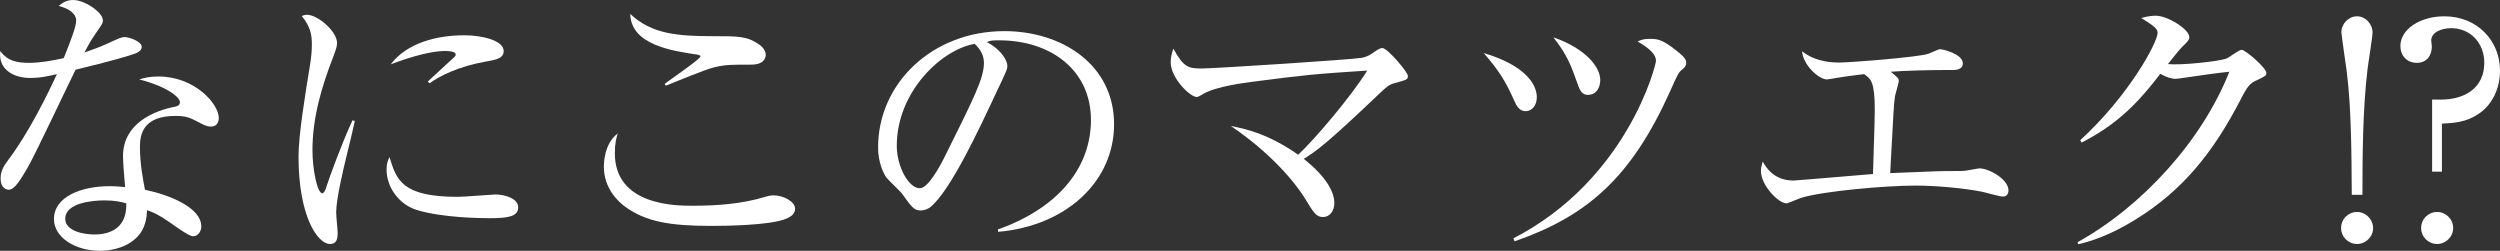
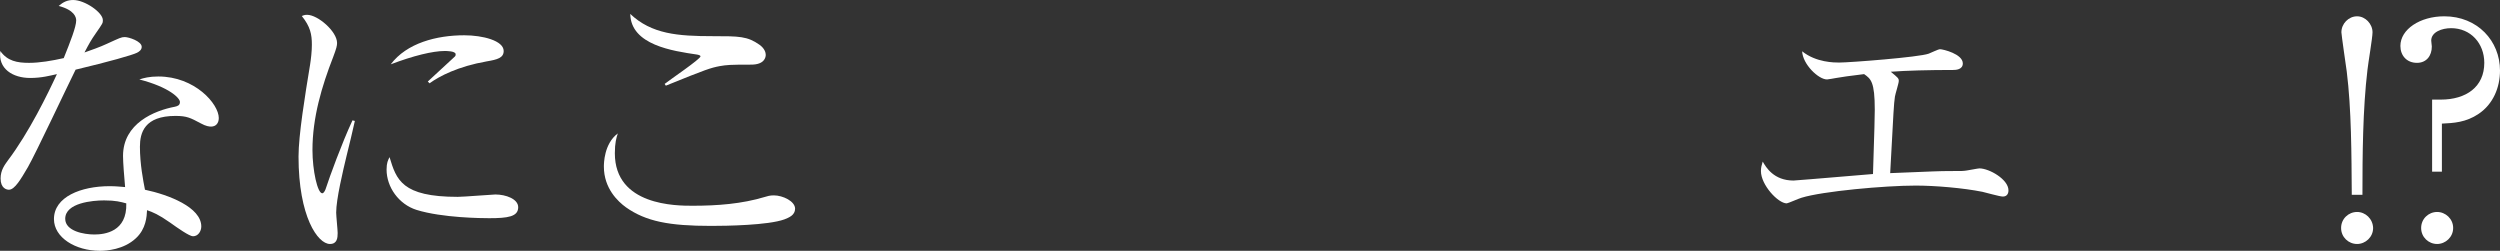
<svg xmlns="http://www.w3.org/2000/svg" version="1.1" id="レイヤー_1" x="0px" y="0px" width="843.3px" height="84.6px" viewBox="0 0 843.3 84.6" style="enable-background:new 0 0 843.3 84.6;" xml:space="preserve">
  <rect x="0" y="0" width="843.3" height="84.6" fill="#333333" stroke="none" />
  <style type="text/css">
	.st0{fill:#FFFFFF;}
</style>
  <g>
    <path class="st0" d="M46.2,17.8c-1.6,0.8-9.4,3-20.7,5.7C22.9,28.7,12,51.9,9.4,56.4C7.1,60.3,5,64,3,64c-0.7,0-2.8-0.4-2.8-3.8   c0-2.8,1.4-4.6,2.4-6C9.8,44.7,16.2,31.5,19.2,25c-2.2,0.5-5.2,1.3-9,1.3c-5.9,0-10.9-3.1-10.1-9.1c2.4,3.4,5.7,4,9.7,4   c3.6,0,7.7-0.7,11.7-1.6c2.3-5.7,4.2-10.6,4.2-12.7c0-1.1-0.6-3.5-5.9-4.9c1.5-1.3,2.9-2,4.9-2c3.9,0,10,4.2,10,6.8   c0,1,0,1-2.5,4.6c-1.4,2-2.2,3.4-3.7,6.3c2-0.7,5.4-1.9,7.5-2.9c4.4-2,4.9-2.3,6.1-2.3c1.3,0,5.7,1.4,5.7,3.3   C47.8,16.8,47,17.4,46.2,17.8z M71.2,42.7c-0.6,0-1.7-0.1-3.5-1.1c-3.4-1.8-4.6-2.5-8.5-2.5c-10.5,0-12,5.7-12,10.4   c0,5.8,1.1,11.4,1.7,14.5c8,1.7,19,5.9,19,12.4c0,1.5-1,3.3-2.8,3.3c-1.2,0-5.2-2.8-7.7-4.6c-4-2.8-5.8-3.5-7.8-4.2   c-0.1,2.1-0.3,6.3-3.8,9.5c-4.1,3.8-9.8,4.2-12.1,4.2c-8.3,0-15.5-4.5-15.5-10.7c0-7.5,9.1-11.1,18.8-11.1c2.2,0,3.7,0.2,5.2,0.3   c-0.3-3.5-0.7-8.2-0.7-10.5c0-11,10.6-15.3,17.5-16.6c0.8-0.2,1.7-0.4,1.7-1.6c0-1.3-3.6-5-13.7-7.6c1.5-0.5,3.4-1,6.4-1   c12.4,0,20.4,9.3,20.4,14C73.8,41.6,72.8,42.7,71.2,42.7z M35.1,67.6c-3.8,0-13.1,0.8-13.1,6.2c0,4.2,6.4,5.3,9.8,5.3   c3.5,0,11.1-0.9,10.8-10.5C40.7,68.1,39.1,67.6,35.1,67.6z" />
    <path class="st0" d="M116.9,52.6c-1.2,5-3.5,14.6-3.5,19.1c0,1.1,0.5,5.9,0.5,6.9c0,1.7-0.2,3.7-2.6,3.7c-4.1,0-10.6-9.2-10.6-29.5   c0-7.2,2.2-20.7,3.9-31c0.3-1.9,0.6-4.5,0.6-6.7c0-3.5-0.5-6.1-3.4-9.7c0.5-0.2,0.9-0.4,1.8-0.4c3.6,0,10.1,5.6,10.1,9.5   c0,0.9-0.2,1.8-1.3,4.7c-3.9,10-7,20.5-7,31.4c0,6.9,1.7,14.6,3.3,14.6c0.6,0,1.1-1.2,1.3-1.9c1.1-3.4,5.3-15,8.9-22.7l0.8,0.2   C119.1,43.6,117.7,49.4,116.9,52.6z M165,73.6c-2.4,0-15.8-0.1-24.5-2.8c-6-1.9-10.1-7.7-10.1-13.6c0-2.3,0.5-3.2,1-4.2   c2.3,7.6,4.1,13.4,23,13.4c2,0,11.7-0.8,12.7-0.8c3.5,0,7.7,1.5,7.7,4.3C174.8,73.1,171.3,73.6,165,73.6z M164.2,20.7   c-9.7,1.7-16,5-19.3,7.4l-0.6-0.6c1.5-1.4,8.8-8.1,9.1-8.4c0.3-0.3,0.3-0.5,0.3-0.8c0-1.1-3.1-1.1-3.7-1.1c-4,0-10.6,1.6-18.2,4.5   c5.4-7.2,15.5-9.8,24.8-9.8c6.2,0,13.3,1.8,13.3,5.3C169.9,19.5,167.8,20.1,164.2,20.7z" />
    <path class="st0" d="M264.6,74c-5.5,2-19.7,2.2-24.7,2.2c-14.2,0-22-1.5-28.8-6.3c-2.6-1.9-7.4-6.3-7.4-13.7c0-0.9,0-7.7,4.7-11.2   c-0.5,1.5-1,3.2-1,6.7c0,17.7,20.7,17.7,26.2,17.7c8.3,0,16.6-0.6,24.5-3c0.6-0.2,1.6-0.5,2.9-0.5c3.1,0,7.2,2,7.2,4.5   C268.2,72.6,266.1,73.4,264.6,74z M253.4,21.8c-7.4,0-8.2,0.1-10.6,0.5c-3.1,0.6-4.4,1-18.2,6.6l-0.4-0.6   c1.9-1.5,12.1-8.4,12.1-9.3c0-0.3-0.6-0.5-1.2-0.6c-8.1-1.2-22.3-3.2-22.5-13.7c7.2,6.8,16,7.5,27.9,7.5c8.8,0,11.6,0,15.7,2.9   c1.8,1.3,2.1,2.7,2.1,3.4C258.3,19.3,257.9,21.8,253.4,21.8z" />
-     <path class="st0" d="M336.7,78.2l-0.1-0.8C358,69.8,368,55.7,368,40.5c0-16.9-13.6-26.9-31-26.9c-2.5,0-3,0.1-4.1,0.6   c5.4,2.9,6.9,6.6,6.9,8c0,1.1-0.3,1.8-3.4,8.3c-6.4,13.7-15.8,33.8-22.6,39.4c-0.7,0.5-1.9,1.1-3.2,1.1c-2.3,0-3.2-1.3-6.2-5.5   c-0.7-1-4.7-4.7-5.4-5.6c-1.1-1.6-2.8-5.2-2.8-10.2c0-21.5,18.2-39.2,42.6-39.2c19.4,0,37,11.3,37,31.4   C375.8,61.3,359.6,76.2,336.7,78.2z M328.8,14.8c-11,1.8-26.3,16-26.3,34.4c0,6.8,3.9,14.3,7.8,14.3c2.7,0,6.6-7.1,8.3-10.5   c10-20.1,13.3-26.6,13.3-31.8C331.9,18.7,330.7,16.6,328.8,14.8z" />
-     <path class="st0" d="M470.6,28c-2,0.5-2.6,1.1-4.8,3.1c-18.8,17.9-21.5,19.6-26,22.5c7.2,5.7,10.3,10.9,10.3,14.9   c0,2.4-1.3,4.7-3.9,4.7c-2.2,0-3.2-1.6-5.9-6.1c-1.1-1.8-8.2-13.1-25.1-24.6c4.6,0.9,12.5,2.5,22.7,9.7c5.8-5.4,18.1-20,23.3-28.4   c-18.2,1.2-20.3,1.4-38.9,3.8c-2.2,0.3-11.9,1.5-16.3,4c-1.8,1.1-2,1.1-2.4,1.1c-2.1,0-8.7-6.3-8.7-11.7c0-1.8,0.4-3.1,0.9-4.6   c3.5,6.4,5.1,6.7,9.7,6.7c3.9,0,50.7-3,53.8-3.6c2.1-0.4,3-1.1,4.6-2.2c1.3-0.9,1.9-1.1,2.4-1.1c1.7,0,8.6,8.1,8.6,9.4   C474.9,26.9,474.5,26.9,470.6,28z" />
-     <path class="st0" d="M514.6,37.5c-2.1,0-3.1-1.9-3.8-3.5c-3.1-7-5.4-10.4-10.3-16.1c13.9,4.1,17.9,10.5,17.9,14.9   C518.4,35.5,516.8,37.5,514.6,37.5z M567.4,23.5c-1.2,0.9-1.6,1.8-4,7.2c-13.1,29.2-28,42.2-52.5,50.7l-0.4-1   c38.4-19.8,48.1-58.4,48.1-59.9c0-1.9-1.8-4-6.2-6.5c1.1-0.5,1.9-0.9,4.3-0.9c2.7,0,4.5,0.4,9.8,4.8c1.6,1.3,2.3,2.2,2.3,3.3   C568.8,22.1,568.3,22.8,567.4,23.5z M535.6,32c-1.8,0-2.6-1.3-3.3-3.3c-2.4-6.7-3.5-9.9-8.3-16.1c10.7,3.7,15.8,9.9,15.8,14.4   C539.8,29.1,538.8,32,535.6,32z" />
    <path class="st0" d="M675.6,66.3c-1.1,0-5.9-1.4-6.9-1.6c-6.5-1.3-16-2.1-22.5-2.1c-10.4,0-31.4,1.9-38.5,4.1   c-0.8,0.2-4.6,1.9-5,1.9c-2.9,0-8.7-6.2-8.7-10.9c0-1.1,0.2-1.9,0.6-3.2c1.1,1.9,3.7,6.4,10.4,6.4c0.7,0,11-0.9,12.4-1   c2.3-0.2,12.4-1,14.4-1.2c0.5-15.8,0.6-19.1,0.6-21.7c0-9.4-1.3-10.4-3.6-12c-6.2,0.8-6.5,0.8-9.4,1.3c-0.5,0.1-2.8,0.5-3.1,0.5   c-2.9,0-8.2-5.1-8.4-9.5c4.7,3.8,10.9,3.8,12.5,3.8c3.5,0,27-1.8,30.2-3c0.6-0.2,3.2-1.5,3.8-1.5c1,0,7.7,1.6,7.7,4.8   c0,2.1-2.4,2.2-3.2,2.2c-8.2,0-15.9,0.2-21.1,0.6c2.4,2,2.7,2.2,2.7,3.1c0,0.8-1.2,4.5-1.3,5.3c-0.4,2.9-0.4,3.7-1.6,25.8   c15-0.6,16.6-0.7,20-0.7c4.3,0,4.7,0,5.9-0.2c0.8-0.1,3.7-0.7,4.2-0.7c3.3,0,9.8,3.7,9.8,7.4C677.5,65.3,677,66.3,675.6,66.3z" />
-     <path class="st0" d="M761.4,27c-2.3,1-3.2,1.9-5.4,6.2c-9.6,18.7-20.1,31.2-35.4,40.7c-5.3,3.3-12.1,6.8-19.6,8.5l-0.2-0.7   c21.8-12.1,42-34.2,51.2-57.5c-4.1,0.4-10.9,1.4-15,2c-0.7,0.1-2.7,0.4-3.2,0.4c-1,0-2.8-0.4-5.1-1.7c-9.3,12.3-16.6,18-26.5,23.2   l-0.5-0.8c16.4-15,26.1-33,26.1-36.2c0-1-0.2-1.8-5.5-5c2.4-0.8,4.6-0.8,4.9-0.8c4,0,11.3,4.6,11.3,7.2c0,0.9-0.4,1.4-2.3,3.2   c-1,0.9-3.6,4.3-4.9,5.9c4.5,0.5,17-0.9,19.6-1.8c0.9-0.3,4.3-3,5.3-3c1.1,0,8.3,6,8.3,7.9C764.5,25.4,764.2,25.7,761.4,27z" />
    <path class="st0" d="M800.5,76.9c0,3.1-2.6,5.4-5.4,5.4c-2.9,0-5.4-2.3-5.4-5.4c0-3.1,2.5-5.4,5.4-5.4   C797.9,71.5,800.4,73.8,800.5,76.9z M793.3,65.7c-0.1-13.6-0.1-28.8-1.7-41.6c-0.3-2.1-1.8-12.5-1.8-13.2c0-2.9,2.4-5.4,5.3-5.4   c2.8,0,5.2,2.6,5.2,5.4c0,1.8-1.5,10.6-1.7,12.6c-1.6,13.4-1.7,29-1.7,42.2H793.3z" />
    <path class="st0" d="M820.4,33.6h2.9c8.6,0,14.7-4.3,14.7-12.4c0-6.6-4.6-11.7-11.2-11.7c-3.1,0-6.7,1.3-6.7,4.2   c0,0.3,0.2,1.7,0.2,2c0,3.1-1.8,5.5-5,5.5c-3.5,0-5.6-2.5-5.6-5.7c0-5.6,6.6-10,14.8-10c11.2,0,18.8,8.3,18.8,18.3   c0,5.7-2.3,11.3-7.2,14.6c-4.3,2.9-8.4,3.1-12.4,3.3v16.2h-3.3V33.6z M827.5,76.9c0,3.1-2.6,5.4-5.4,5.4c-2.9,0-5.4-2.3-5.4-5.4   c0-3.1,2.5-5.4,5.4-5.4C824.9,71.5,827.5,73.8,827.5,76.9z" />
  </g>
</svg>